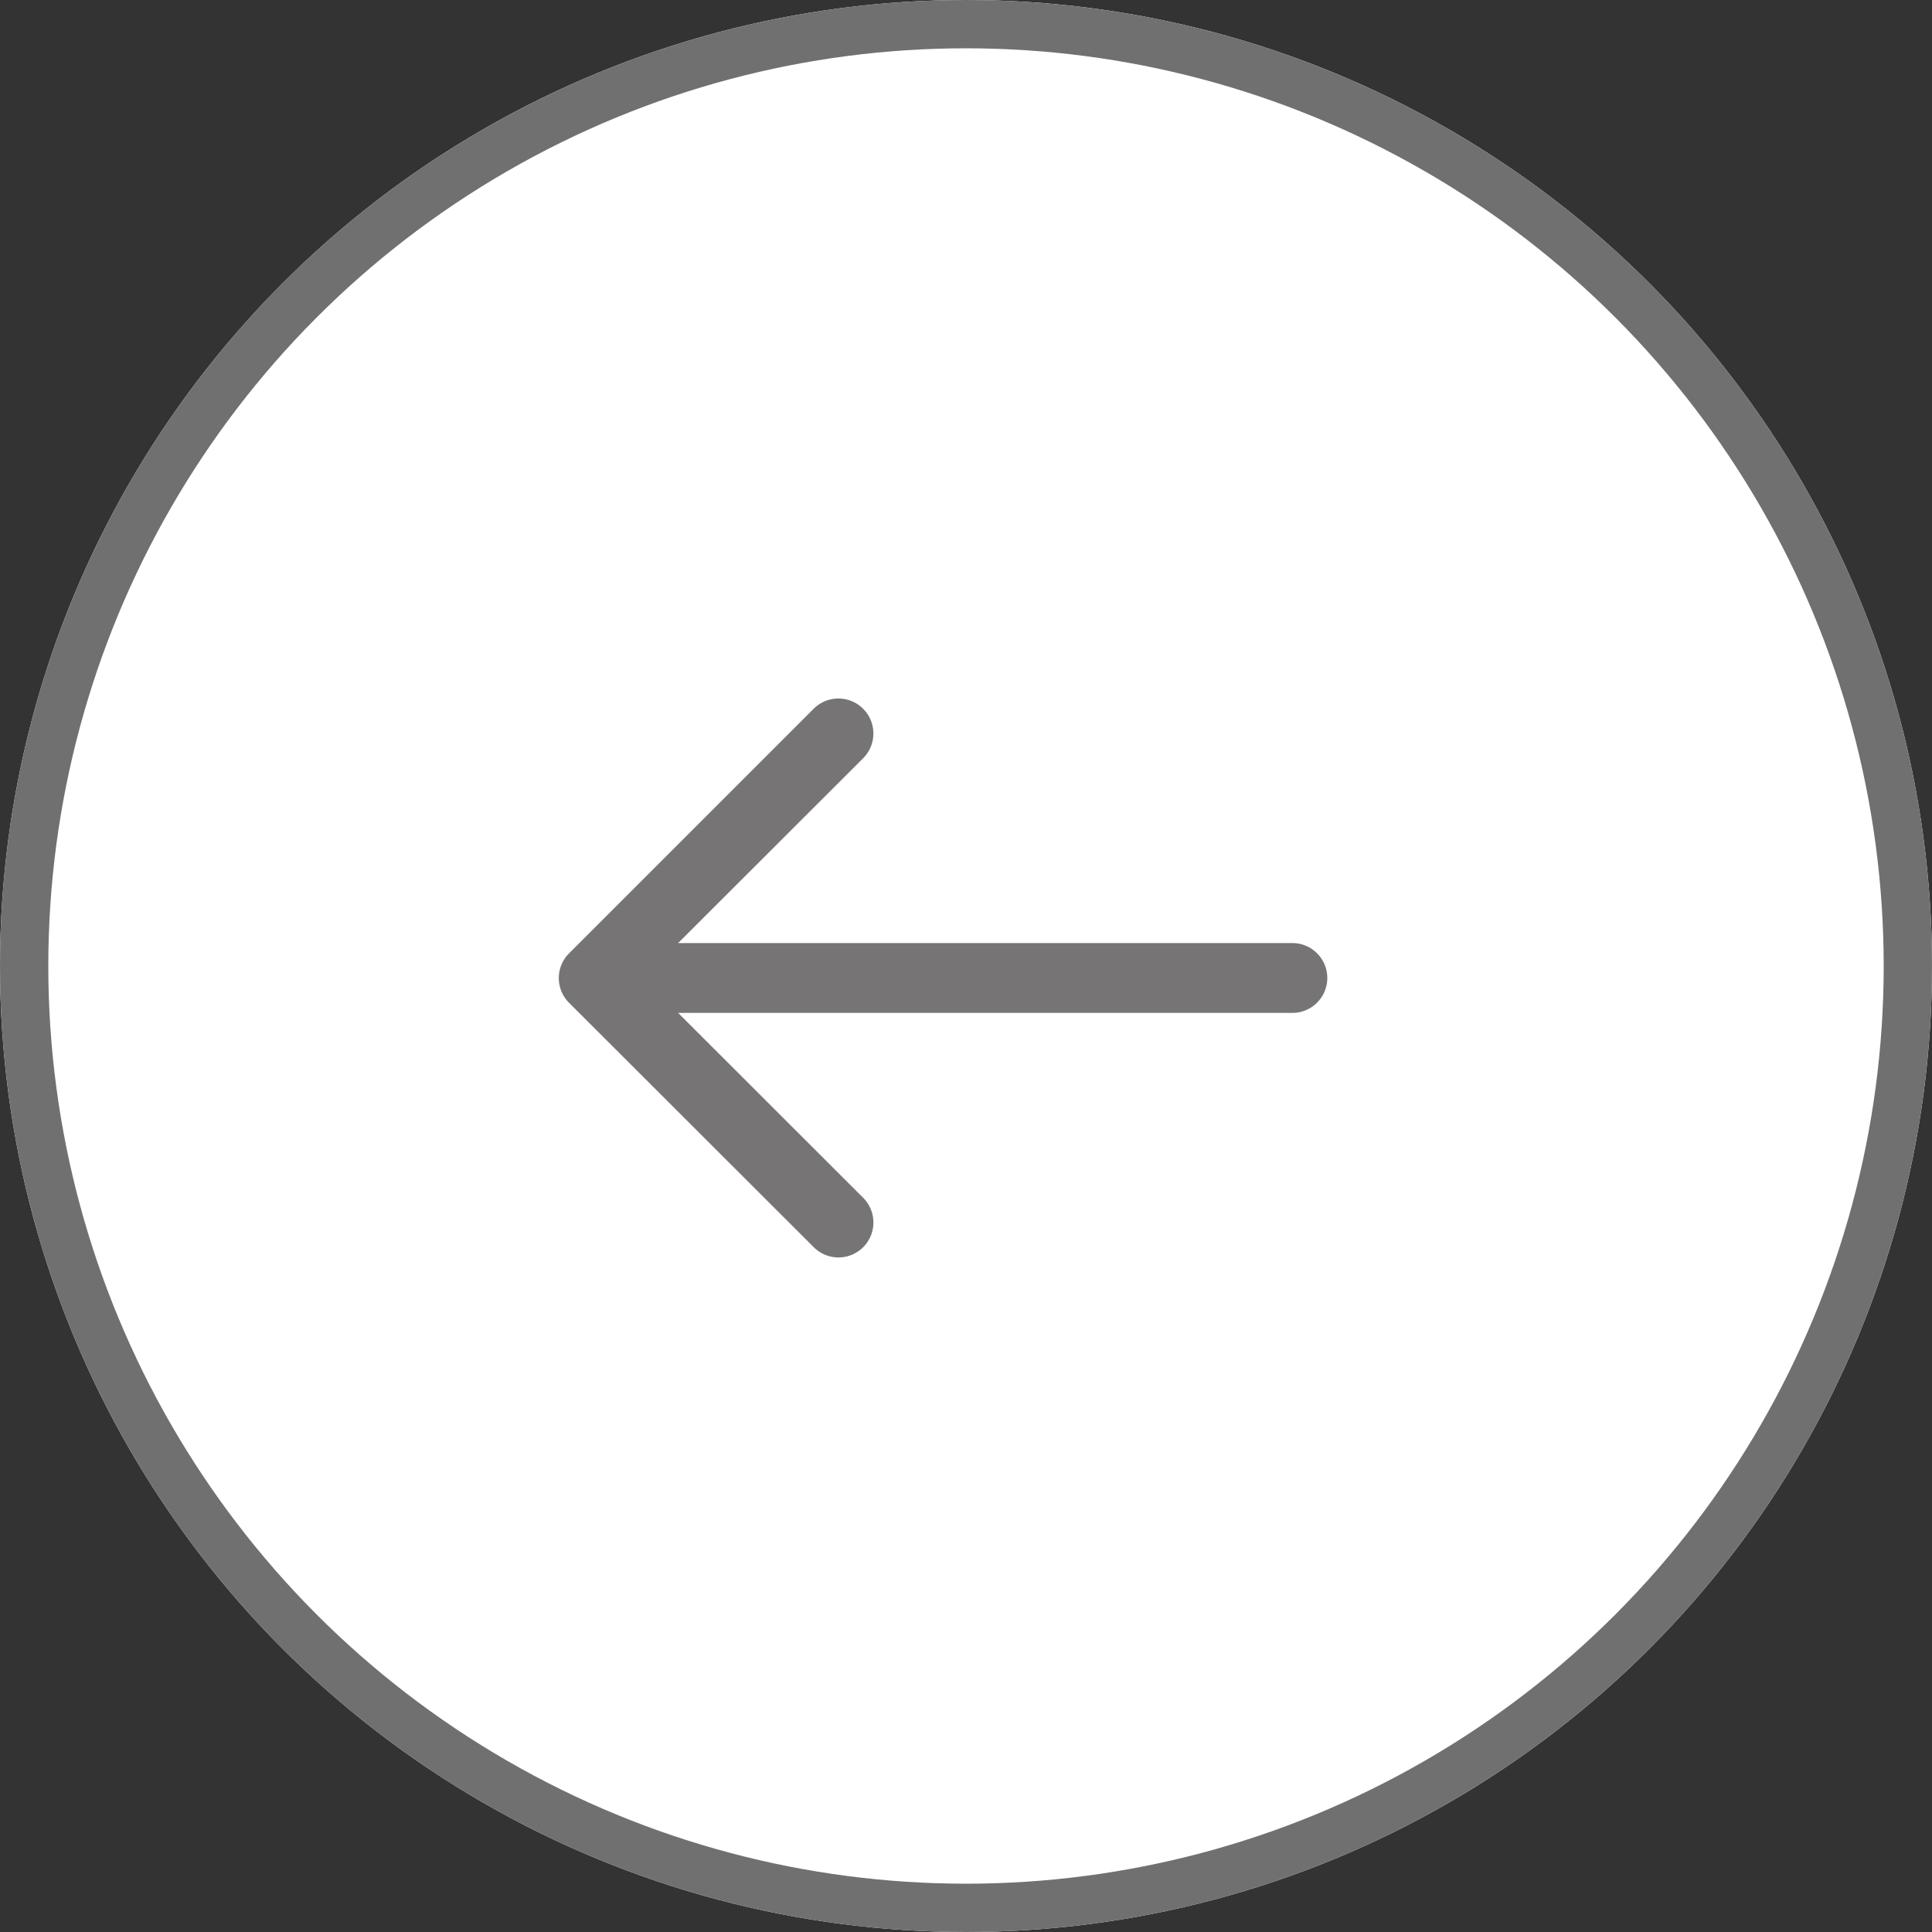
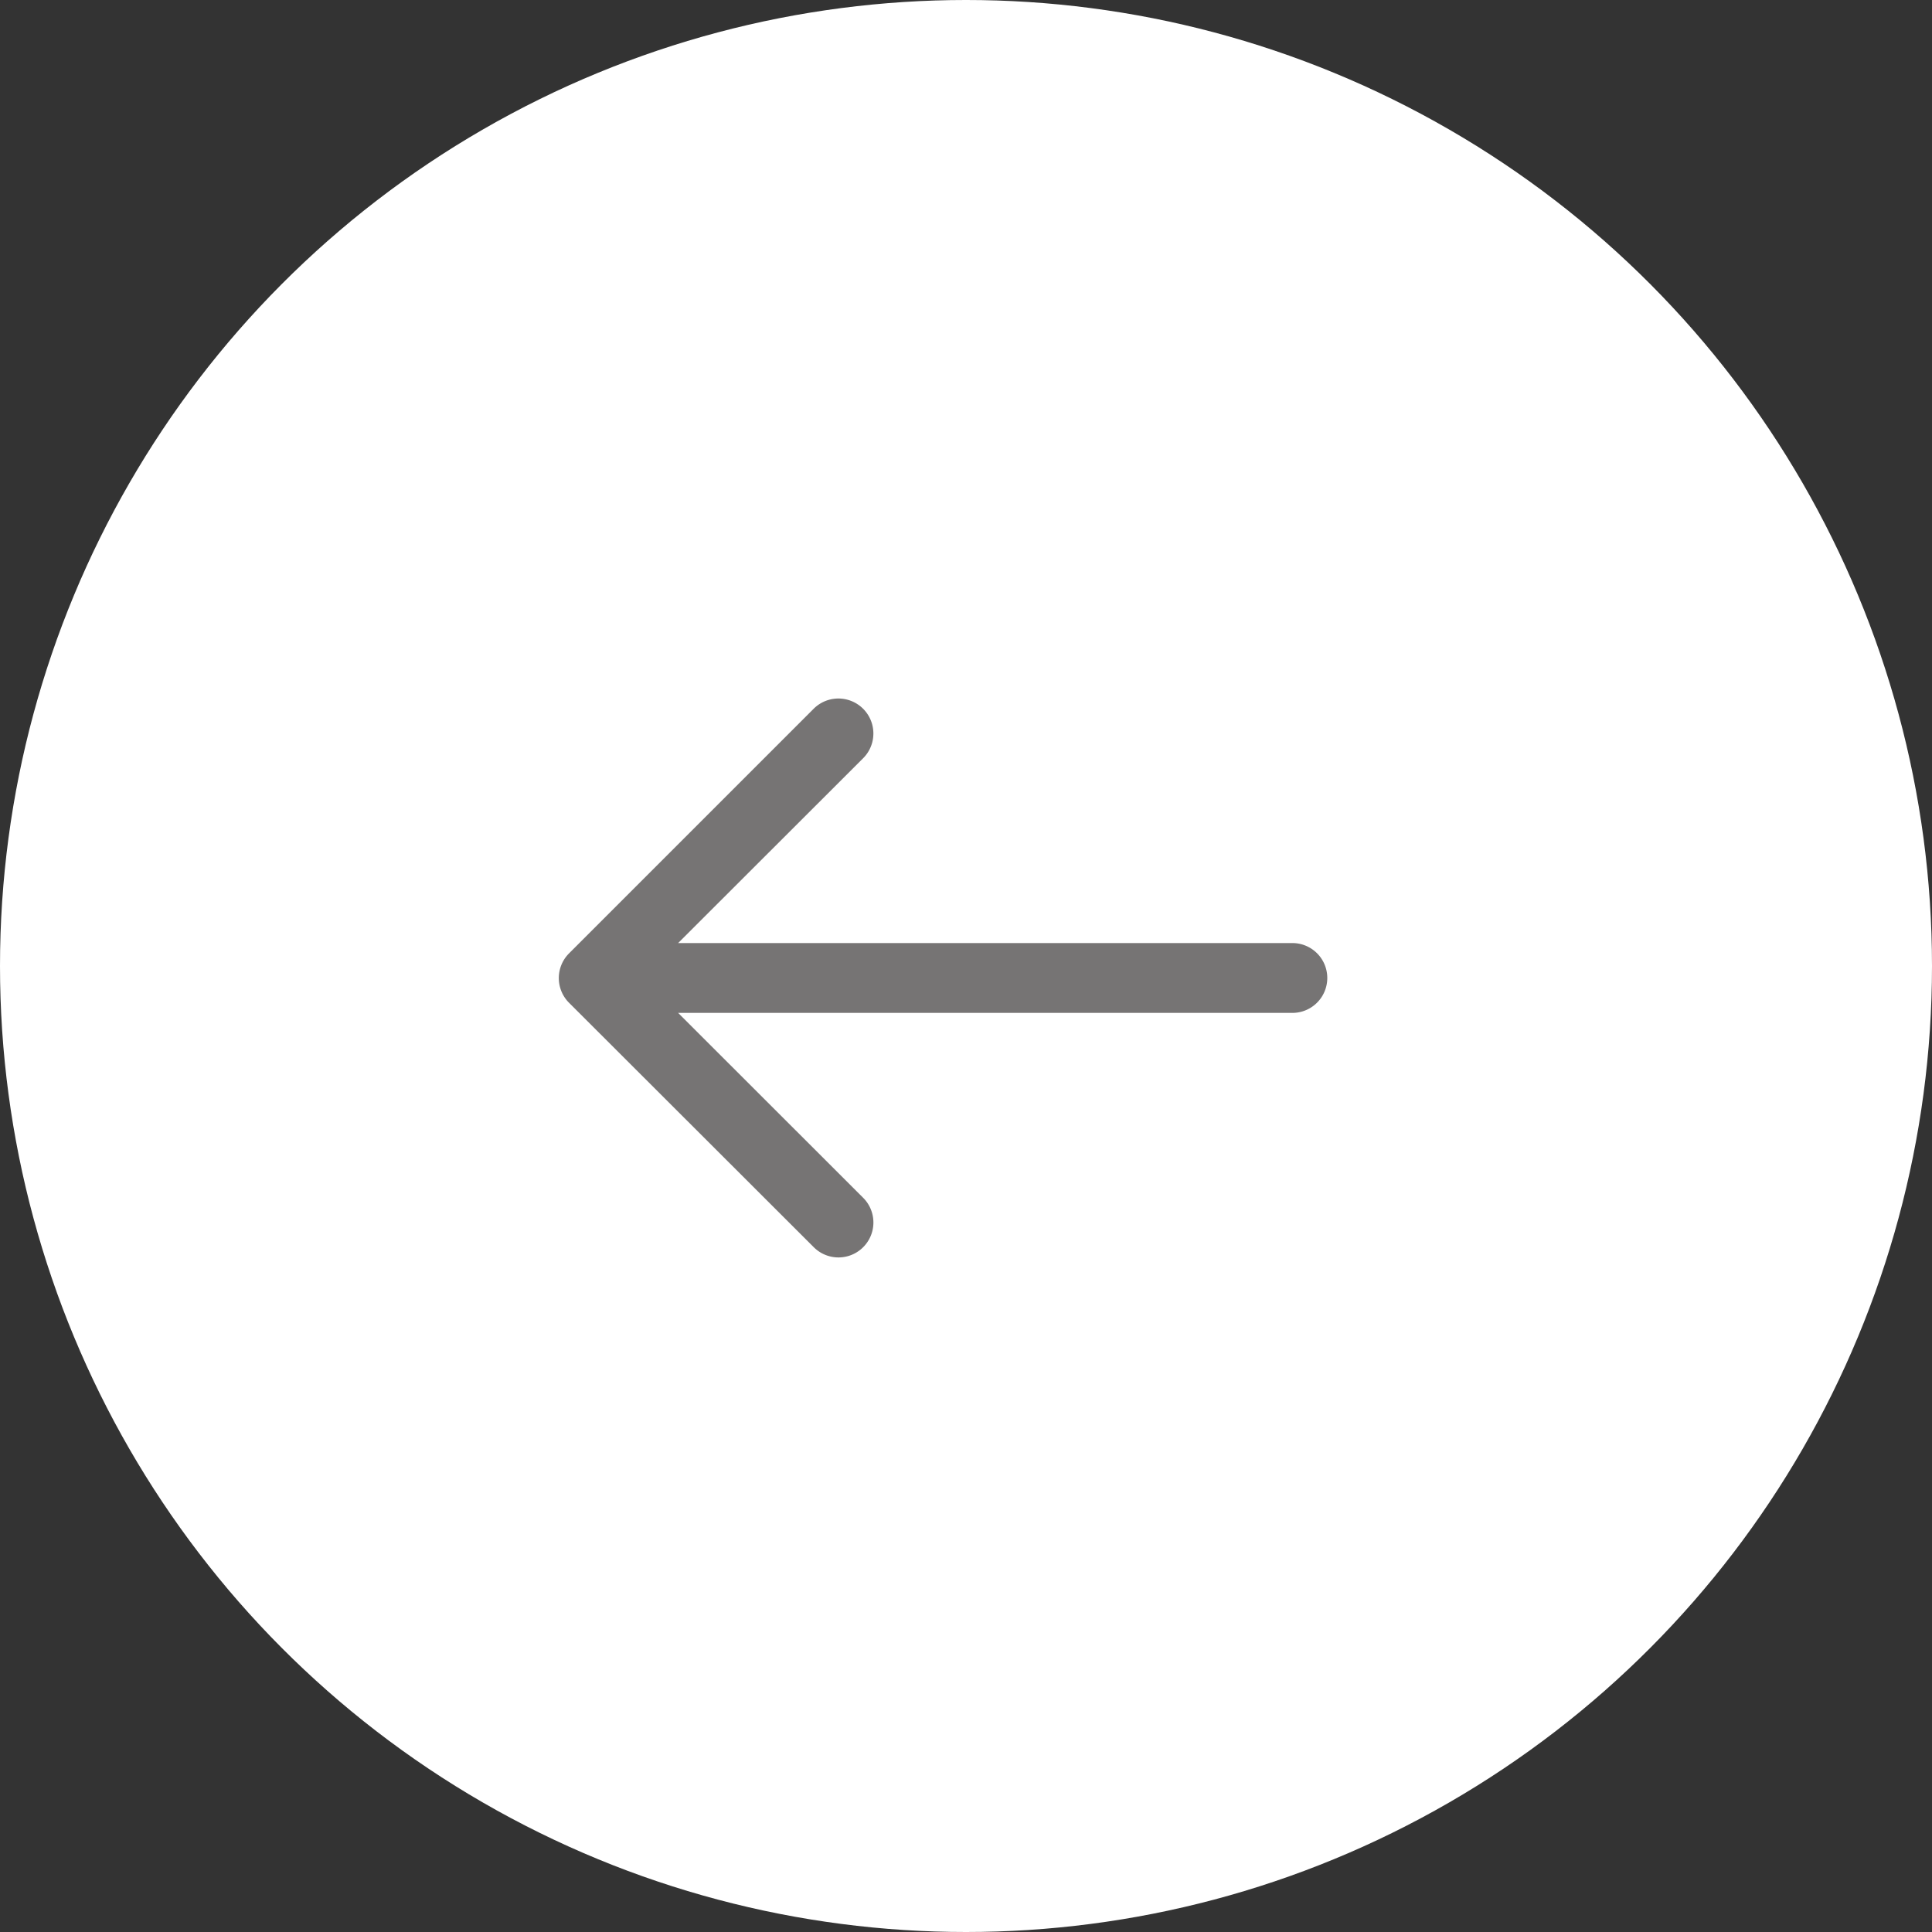
<svg xmlns="http://www.w3.org/2000/svg" id="left" width="40" height="40" viewBox="0 0 40 40">
  <rect x="0" y="0" width="40" height="40" fill="#333333" stroke="none" />
  <g id="Ellipse_1" data-name="Ellipse 1" fill="#fff" stroke="#707070" stroke-width="1">
    <circle cx="20" cy="20" r="20" stroke="none" />
-     <circle cx="20" cy="20" r="19.5" fill="none" />
  </g>
  <path id="next" d="M1.212,9.274,6.274,4.212A.723.723,0,1,1,7.3,5.235L3.469,9.062H16.186a.723.723,0,1,1,0,1.446H3.469L7.3,14.336a.723.723,0,1,1-1.023,1.023L1.212,10.3A.723.723,0,0,1,1.212,9.274Z" transform="translate(10.571 10.463)" fill="#767474" />
</svg>